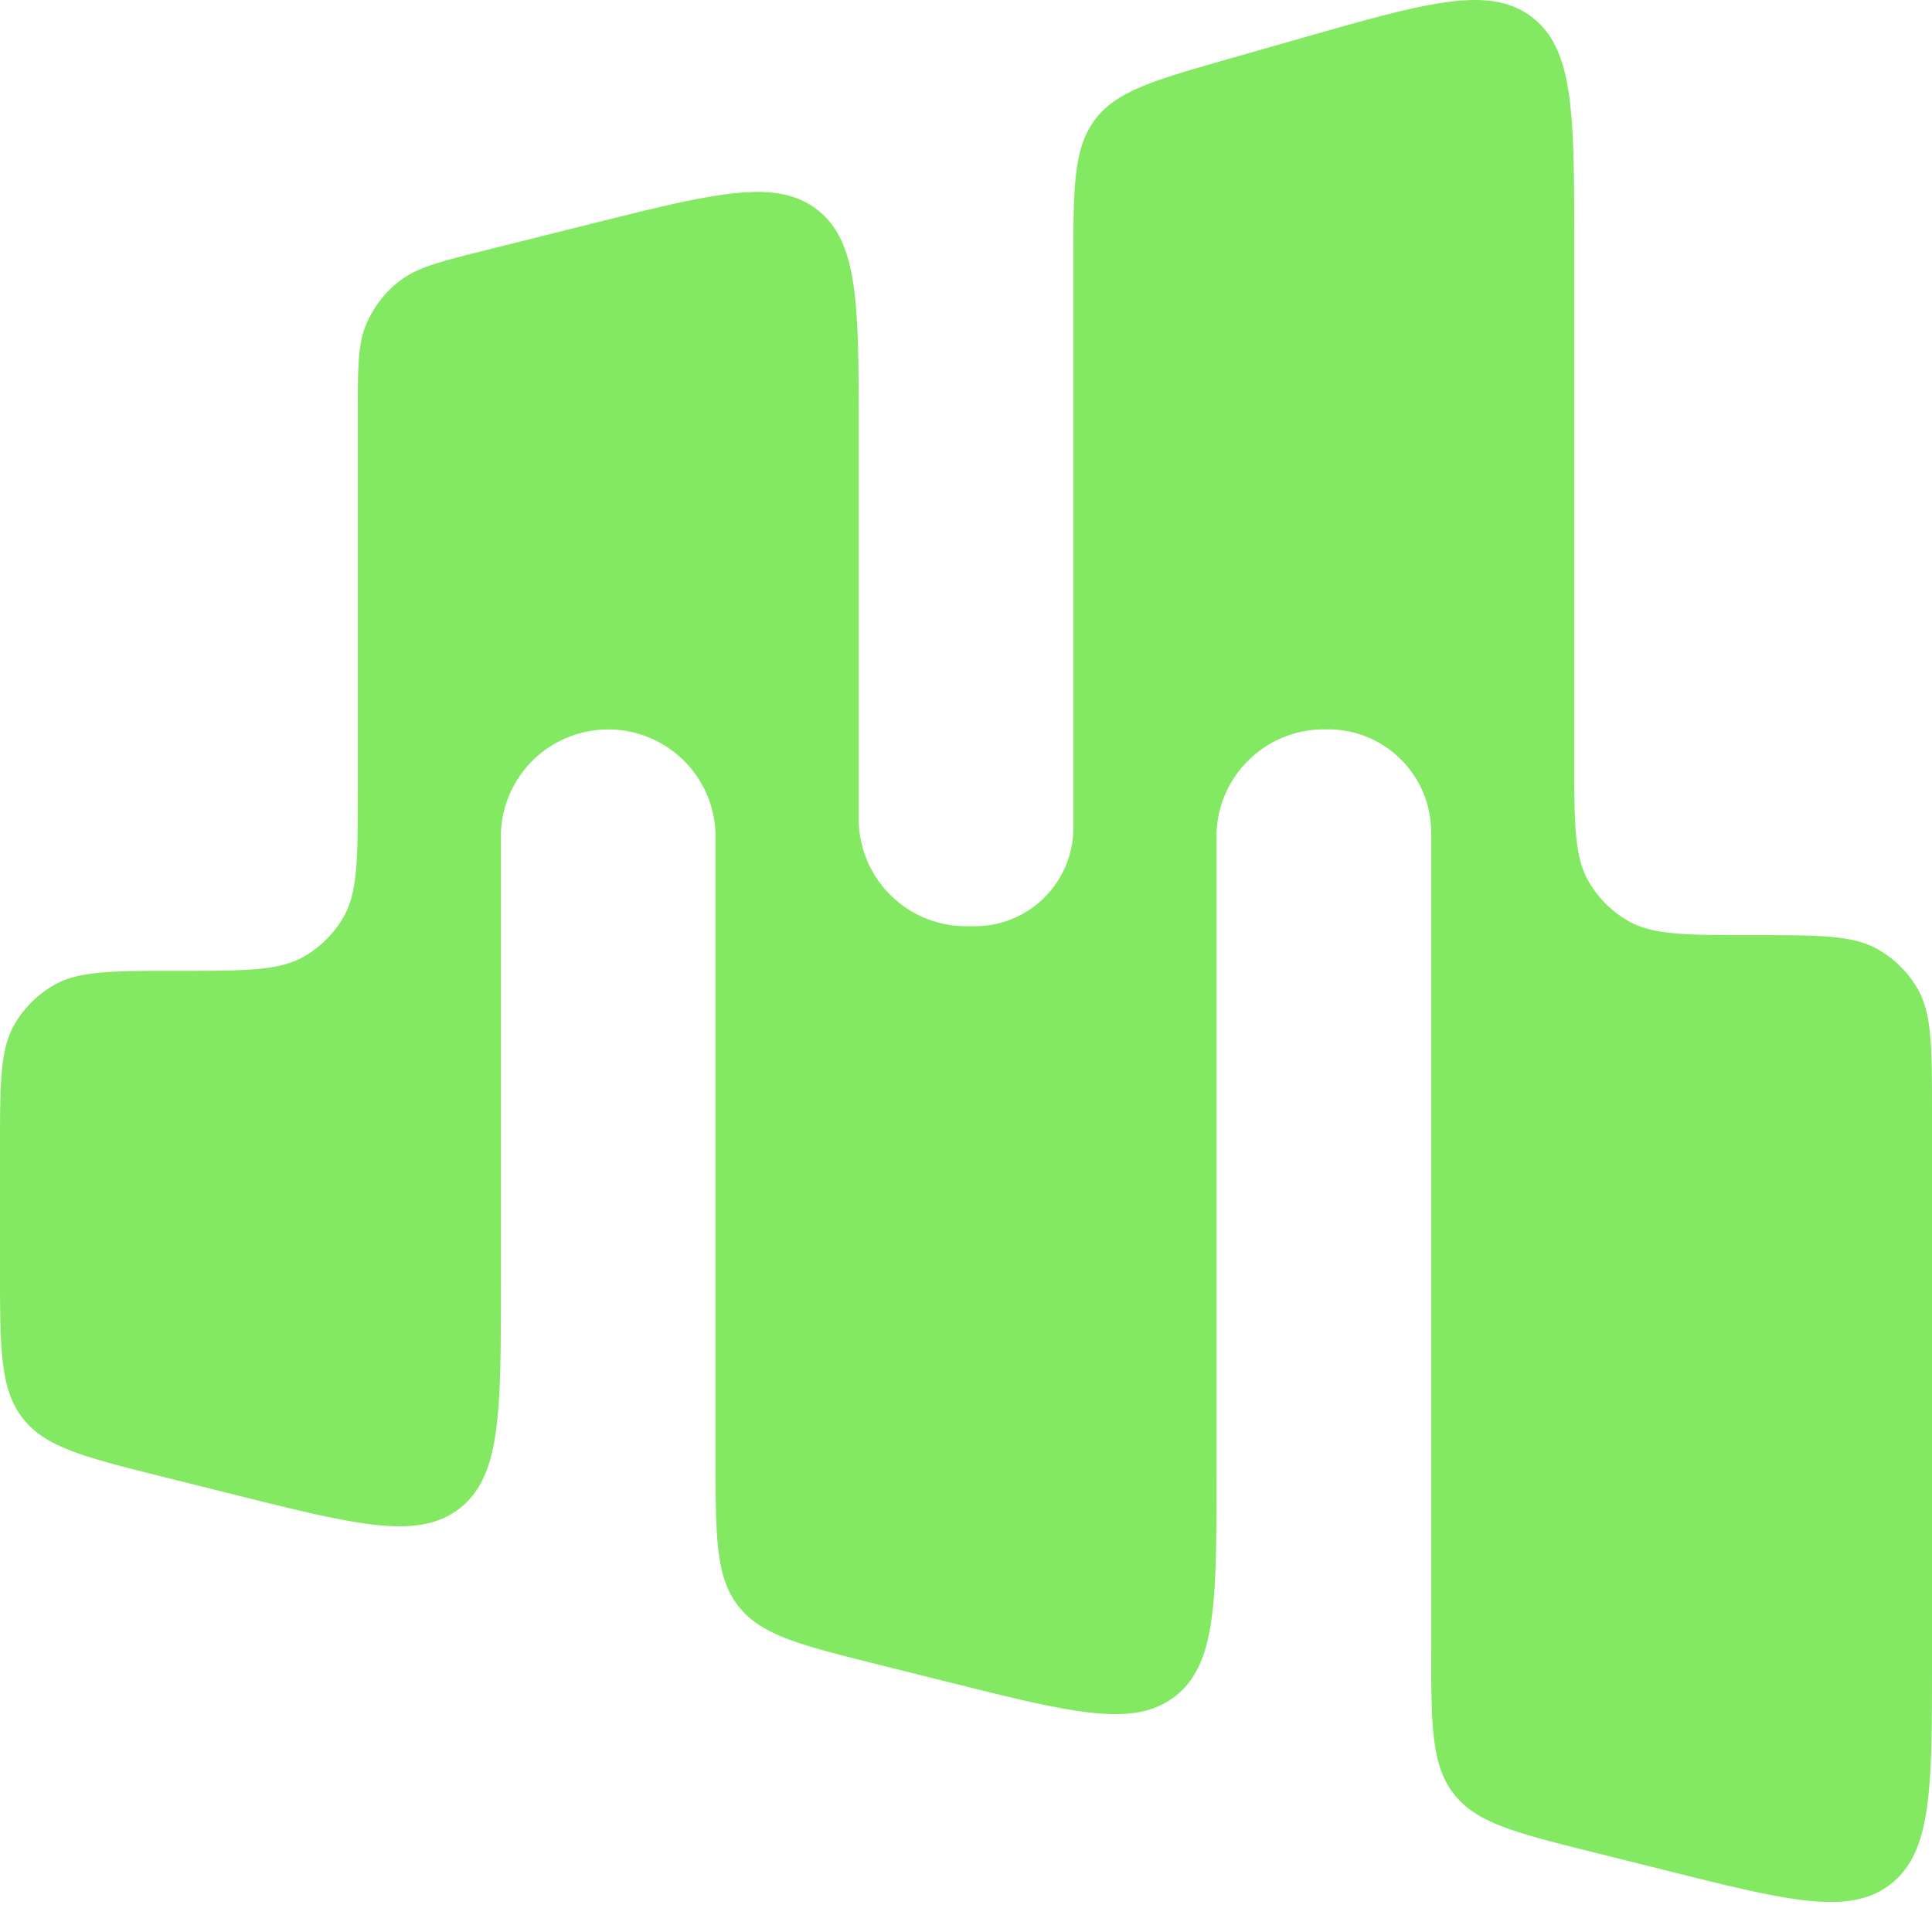
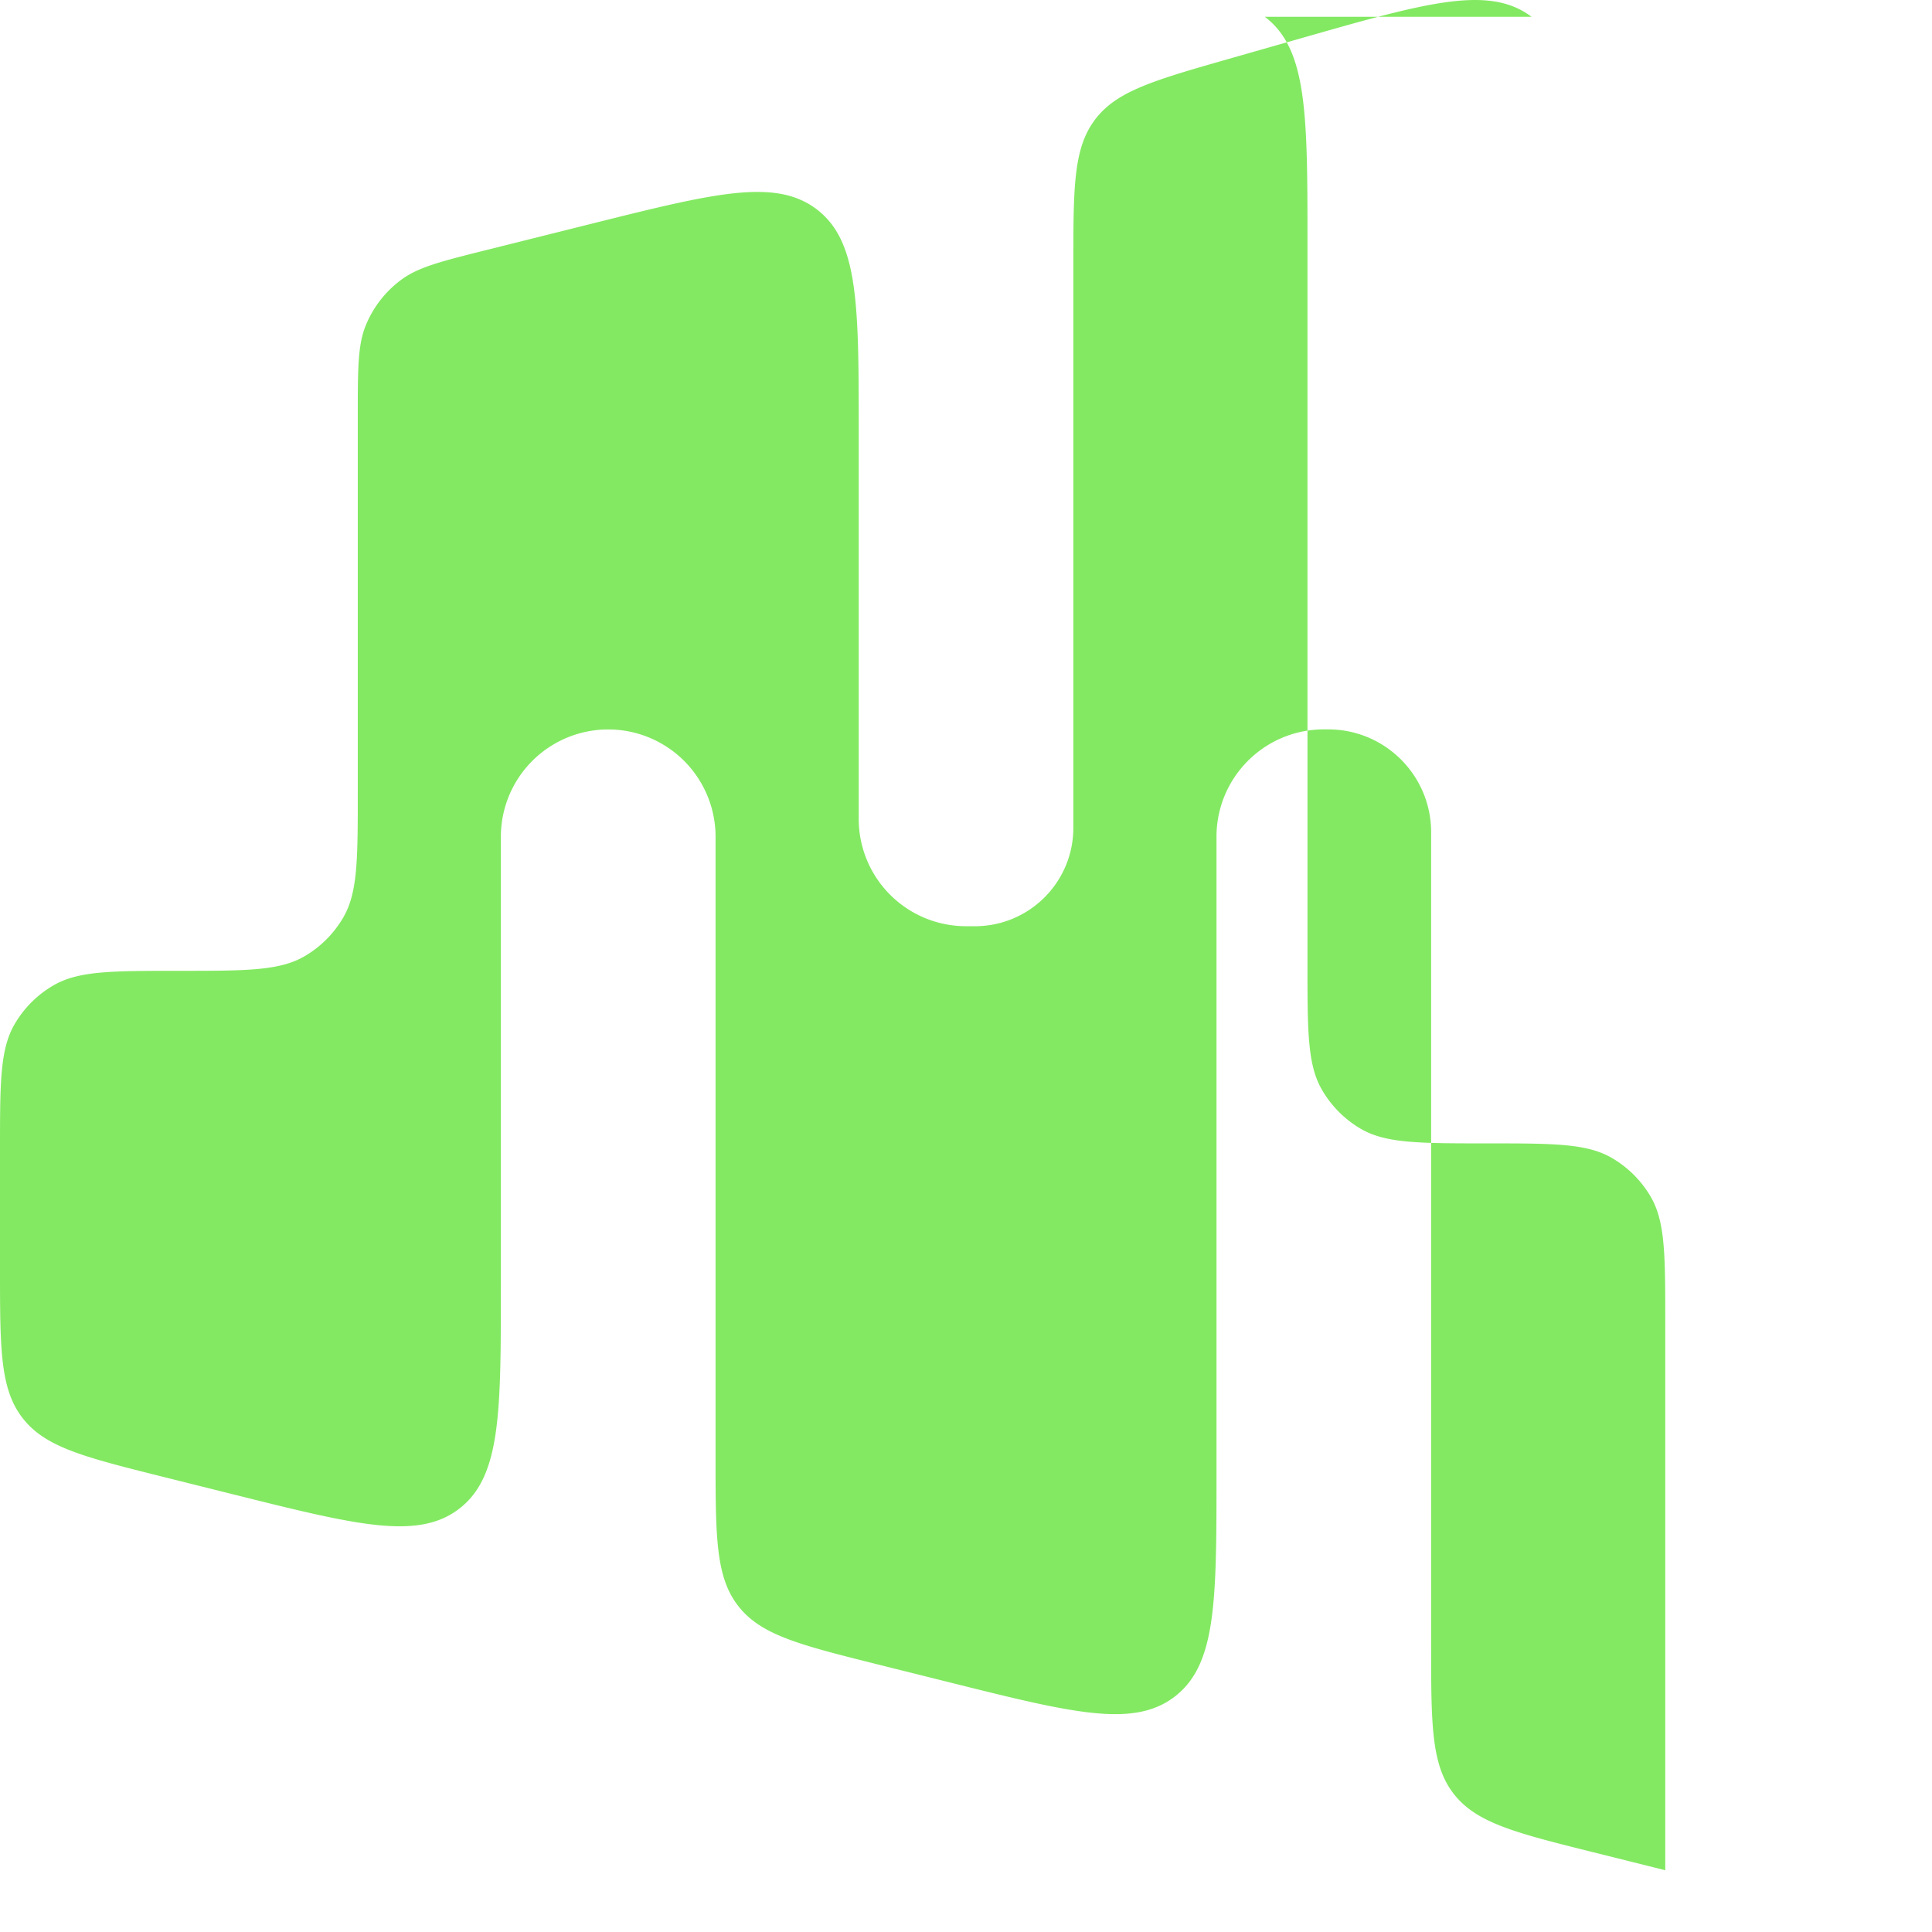
<svg xmlns="http://www.w3.org/2000/svg" width="32" height="32" fill="none">
-   <path fill="#83E962" fill-rule="evenodd" d="M25.367.278c-.707-.533-1.746-.236-3.825.358l-1.185.338c-1.241.355-1.862.532-2.22 1.007-.359.476-.359 1.121-.359 2.412v9.318c0 .9-.73 1.63-1.63 1.63h-.147a1.778 1.778 0 0 1-1.778-1.778v-6.41c0-2.095 0-3.144-.684-3.677-.684-.534-1.7-.28-3.734.228l-1.736.434c-.759.19-1.138.285-1.422.495a1.77 1.77 0 0 0-.586.75c-.135.326-.135.717-.135 1.5v6.234c0 1.108 0 1.662-.238 2.075-.156.27-.38.494-.65.65-.413.238-.967.238-2.075.238s-1.662 0-2.074.239a1.77 1.77 0 0 0-.65.65C0 17.383 0 17.937 0 19.045v1.964c0 1.333 0 2 .377 2.482.376.483 1.023.644 2.316.968l1.185.296c2.034.508 3.05.762 3.735.229.683-.534.683-1.582.683-3.679V13.86a1.778 1.778 0 0 1 3.556 0v10.26c0 1.333 0 2 .377 2.482.377.483 1.023.644 2.317.968l1.185.296c2.034.508 3.05.763 3.734.229.684-.534.684-1.582.684-3.678V13.859c0-.982.796-1.778 1.777-1.778H22c.941 0 1.704.763 1.704 1.704v13.446c0 1.334 0 2 .376 2.483.377.482 1.023.644 2.317.967l1.185.296c2.034.509 3.05.763 3.734.229.684-.534.684-1.582.684-3.678v-9.076c0-1.108 0-1.662-.238-2.074a1.778 1.778 0 0 0-.651-.65c-.413-.239-.966-.239-2.074-.239-1.107 0-1.661 0-2.074-.238a1.778 1.778 0 0 1-.65-.651c-.239-.412-.239-.966-.239-2.074V4.054c0-2.161 0-3.242-.707-3.776z" clip-rule="evenodd" />
+   <path fill="#83E962" fill-rule="evenodd" d="M25.367.278c-.707-.533-1.746-.236-3.825.358l-1.185.338c-1.241.355-1.862.532-2.22 1.007-.359.476-.359 1.121-.359 2.412v9.318c0 .9-.73 1.63-1.63 1.63h-.147a1.778 1.778 0 0 1-1.778-1.778v-6.41c0-2.095 0-3.144-.684-3.677-.684-.534-1.7-.28-3.734.228l-1.736.434c-.759.19-1.138.285-1.422.495a1.77 1.77 0 0 0-.586.75c-.135.326-.135.717-.135 1.5v6.234c0 1.108 0 1.662-.238 2.075-.156.27-.38.494-.65.65-.413.238-.967.238-2.075.238s-1.662 0-2.074.239a1.77 1.77 0 0 0-.65.65C0 17.383 0 17.937 0 19.045v1.964c0 1.333 0 2 .377 2.482.376.483 1.023.644 2.316.968l1.185.296c2.034.508 3.05.762 3.735.229.683-.534.683-1.582.683-3.679V13.86a1.778 1.778 0 0 1 3.556 0v10.26c0 1.333 0 2 .377 2.482.377.483 1.023.644 2.317.968l1.185.296c2.034.508 3.05.763 3.734.229.684-.534.684-1.582.684-3.678V13.859c0-.982.796-1.778 1.777-1.778H22c.941 0 1.704.763 1.704 1.704v13.446c0 1.334 0 2 .376 2.483.377.482 1.023.644 2.317.967l1.185.296v-9.076c0-1.108 0-1.662-.238-2.074a1.778 1.778 0 0 0-.651-.65c-.413-.239-.966-.239-2.074-.239-1.107 0-1.661 0-2.074-.238a1.778 1.778 0 0 1-.65-.651c-.239-.412-.239-.966-.239-2.074V4.054c0-2.161 0-3.242-.707-3.776z" clip-rule="evenodd" />
</svg>